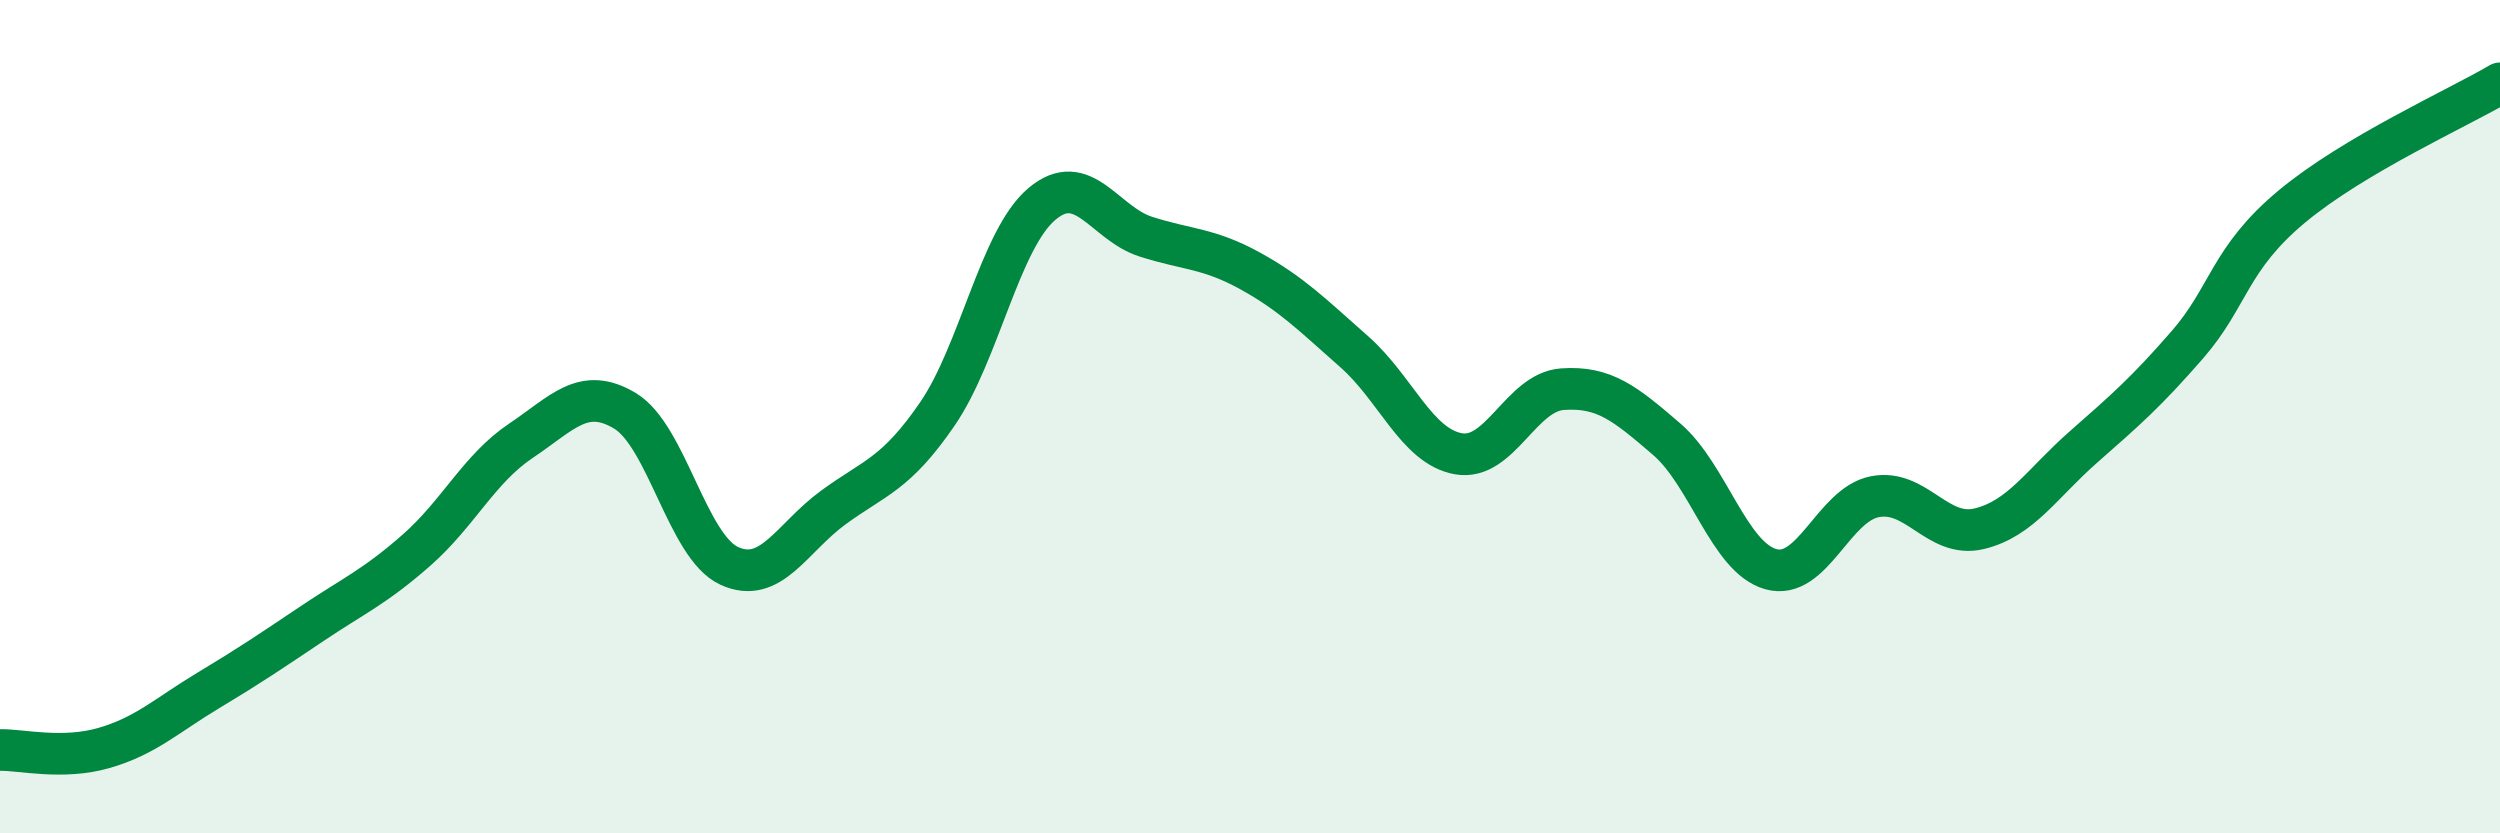
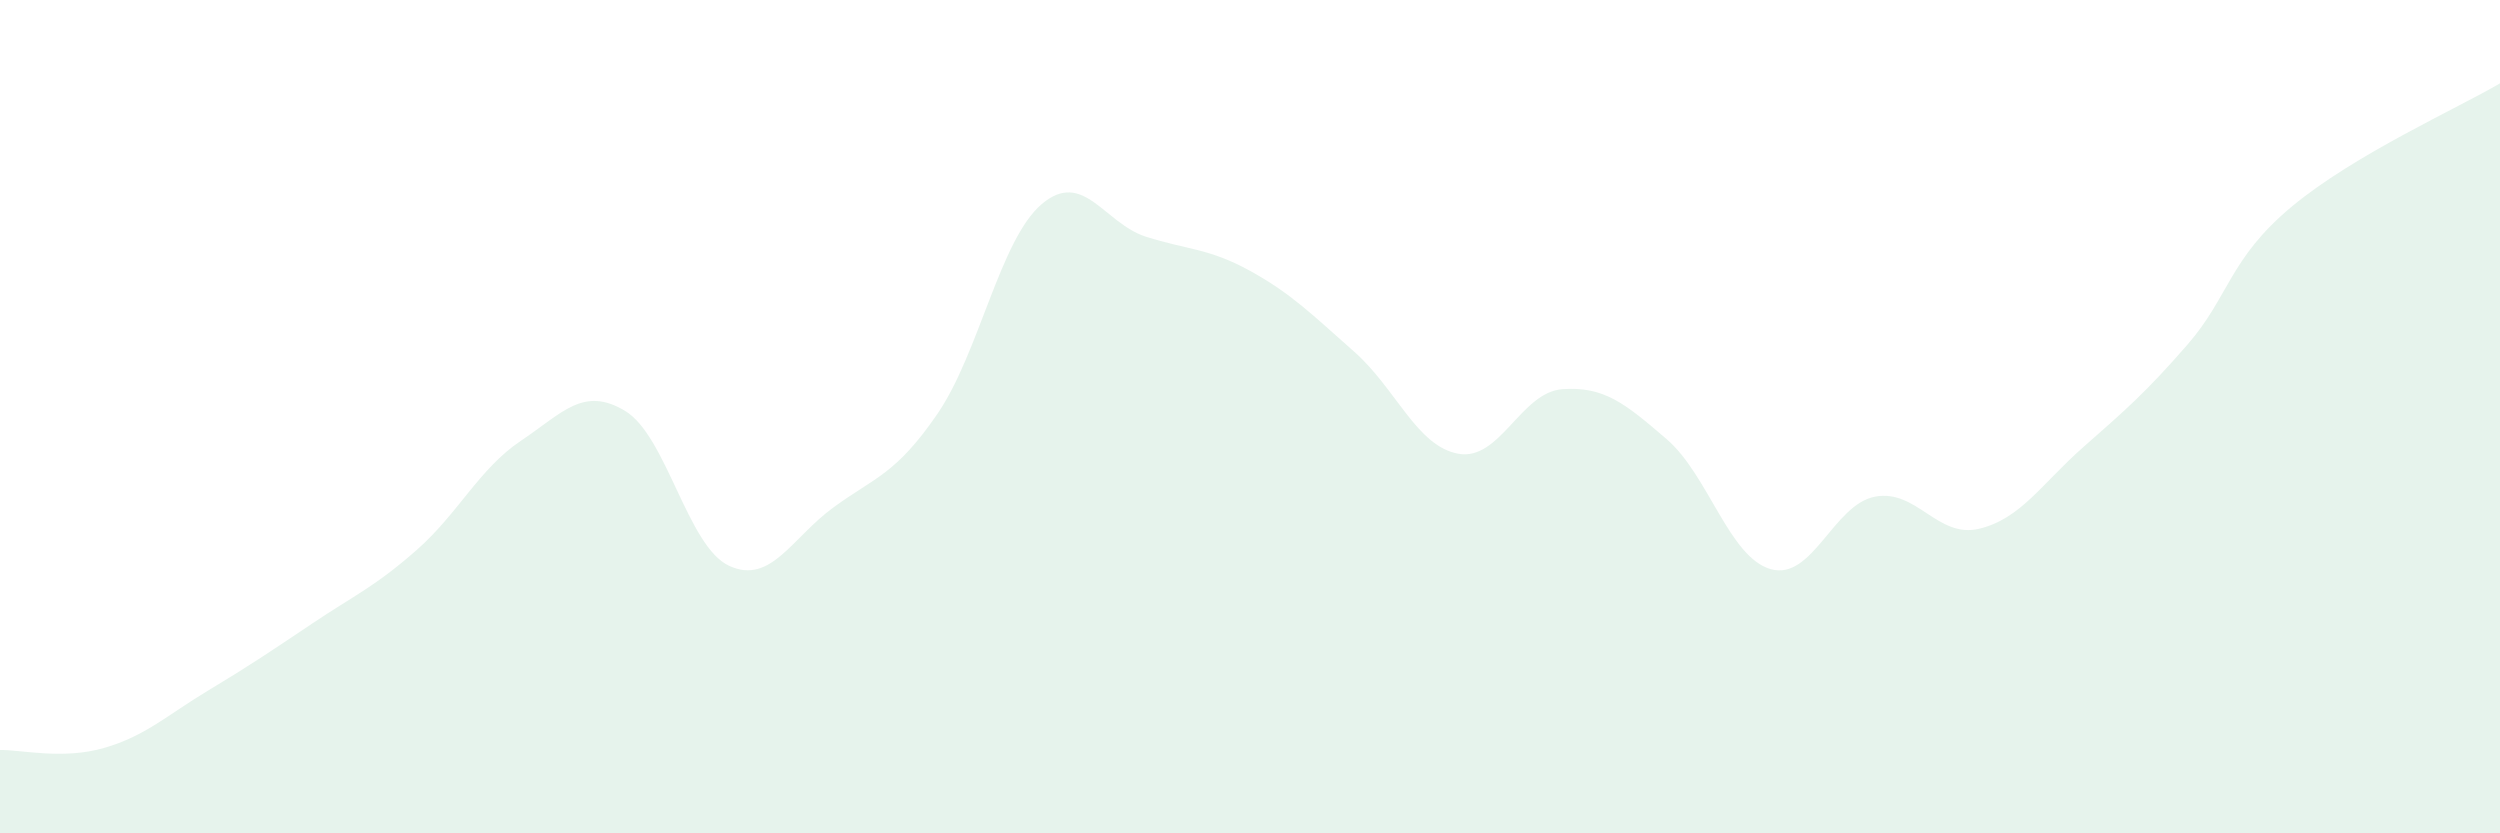
<svg xmlns="http://www.w3.org/2000/svg" width="60" height="20" viewBox="0 0 60 20">
  <path d="M 0,18 C 0.5,17.99 1.5,18.24 2.5,17.95 C 3.5,17.66 4,17.17 5,16.57 C 6,15.97 6.5,15.63 7.5,14.96 C 8.5,14.29 9,14.08 10,13.2 C 11,12.32 11.5,11.25 12.5,10.58 C 13.5,9.91 14,9.26 15,9.86 C 16,10.46 16.5,13.12 17.5,13.58 C 18.5,14.04 19,12.91 20,12.18 C 21,11.45 21.5,11.39 22.5,9.93 C 23.5,8.47 24,5.75 25,4.9 C 26,4.05 26.5,5.36 27.5,5.68 C 28.5,6 29,5.95 30,6.5 C 31,7.05 31.5,7.56 32.5,8.44 C 33.5,9.32 34,10.71 35,10.89 C 36,11.07 36.5,9.41 37.5,9.34 C 38.5,9.27 39,9.68 40,10.54 C 41,11.4 41.5,13.38 42.5,13.66 C 43.5,13.94 44,12.11 45,11.92 C 46,11.73 46.5,12.93 47.5,12.69 C 48.5,12.45 49,11.61 50,10.73 C 51,9.85 51.5,9.42 52.5,8.27 C 53.5,7.12 53.5,6.21 55,4.96 C 56.5,3.71 59,2.59 60,2L60 20L0 20Z" fill="#008740" opacity="0.1" stroke-linecap="round" stroke-linejoin="round" />
-   <path d="M 0,18 C 0.5,17.99 1.5,18.24 2.5,17.95 C 3.5,17.66 4,17.17 5,16.57 C 6,15.97 6.5,15.63 7.5,14.96 C 8.5,14.29 9,14.08 10,13.2 C 11,12.32 11.5,11.25 12.5,10.58 C 13.5,9.91 14,9.26 15,9.86 C 16,10.46 16.5,13.12 17.5,13.58 C 18.5,14.04 19,12.91 20,12.18 C 21,11.45 21.5,11.39 22.5,9.93 C 23.5,8.47 24,5.75 25,4.9 C 26,4.05 26.5,5.36 27.5,5.68 C 28.5,6 29,5.95 30,6.5 C 31,7.05 31.5,7.56 32.5,8.44 C 33.5,9.32 34,10.71 35,10.89 C 36,11.07 36.5,9.41 37.5,9.34 C 38.5,9.27 39,9.68 40,10.54 C 41,11.4 41.5,13.38 42.5,13.66 C 43.5,13.94 44,12.11 45,11.92 C 46,11.73 46.5,12.93 47.5,12.69 C 48.5,12.45 49,11.61 50,10.73 C 51,9.85 51.5,9.42 52.5,8.27 C 53.5,7.12 53.5,6.21 55,4.96 C 56.5,3.71 59,2.59 60,2" stroke="#008740" stroke-width="1" fill="none" stroke-linecap="round" stroke-linejoin="round" />
</svg>